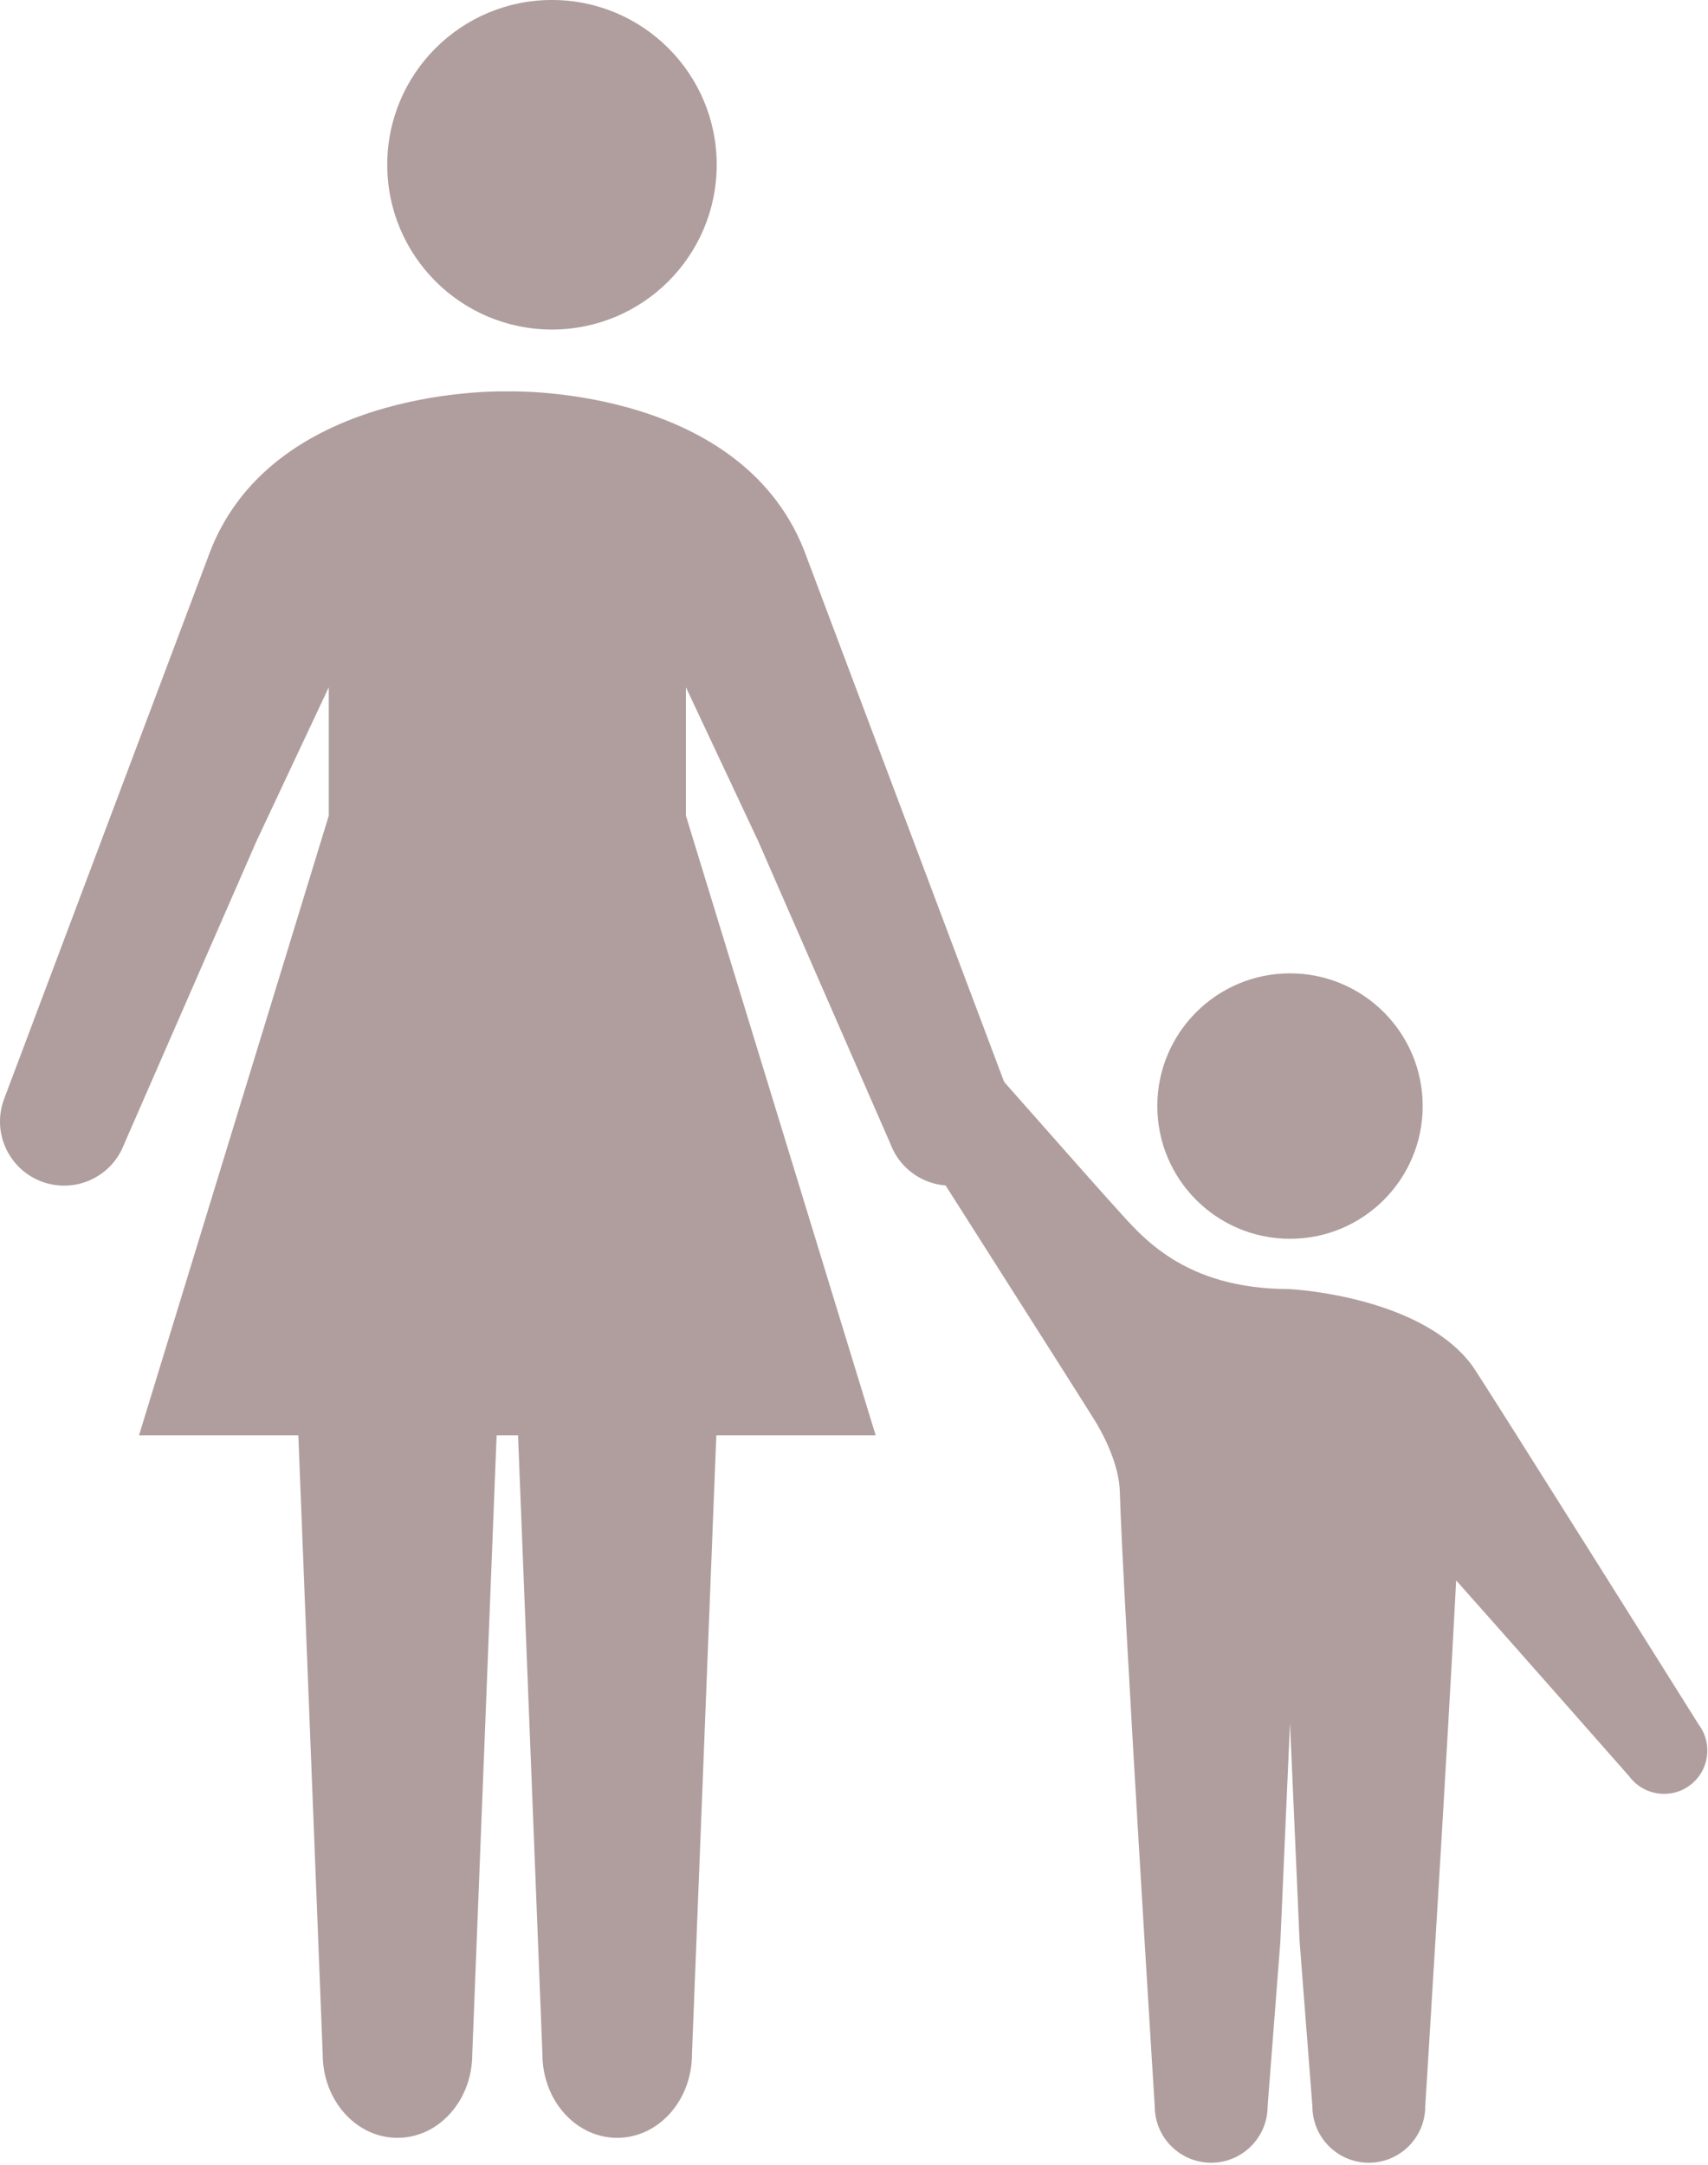
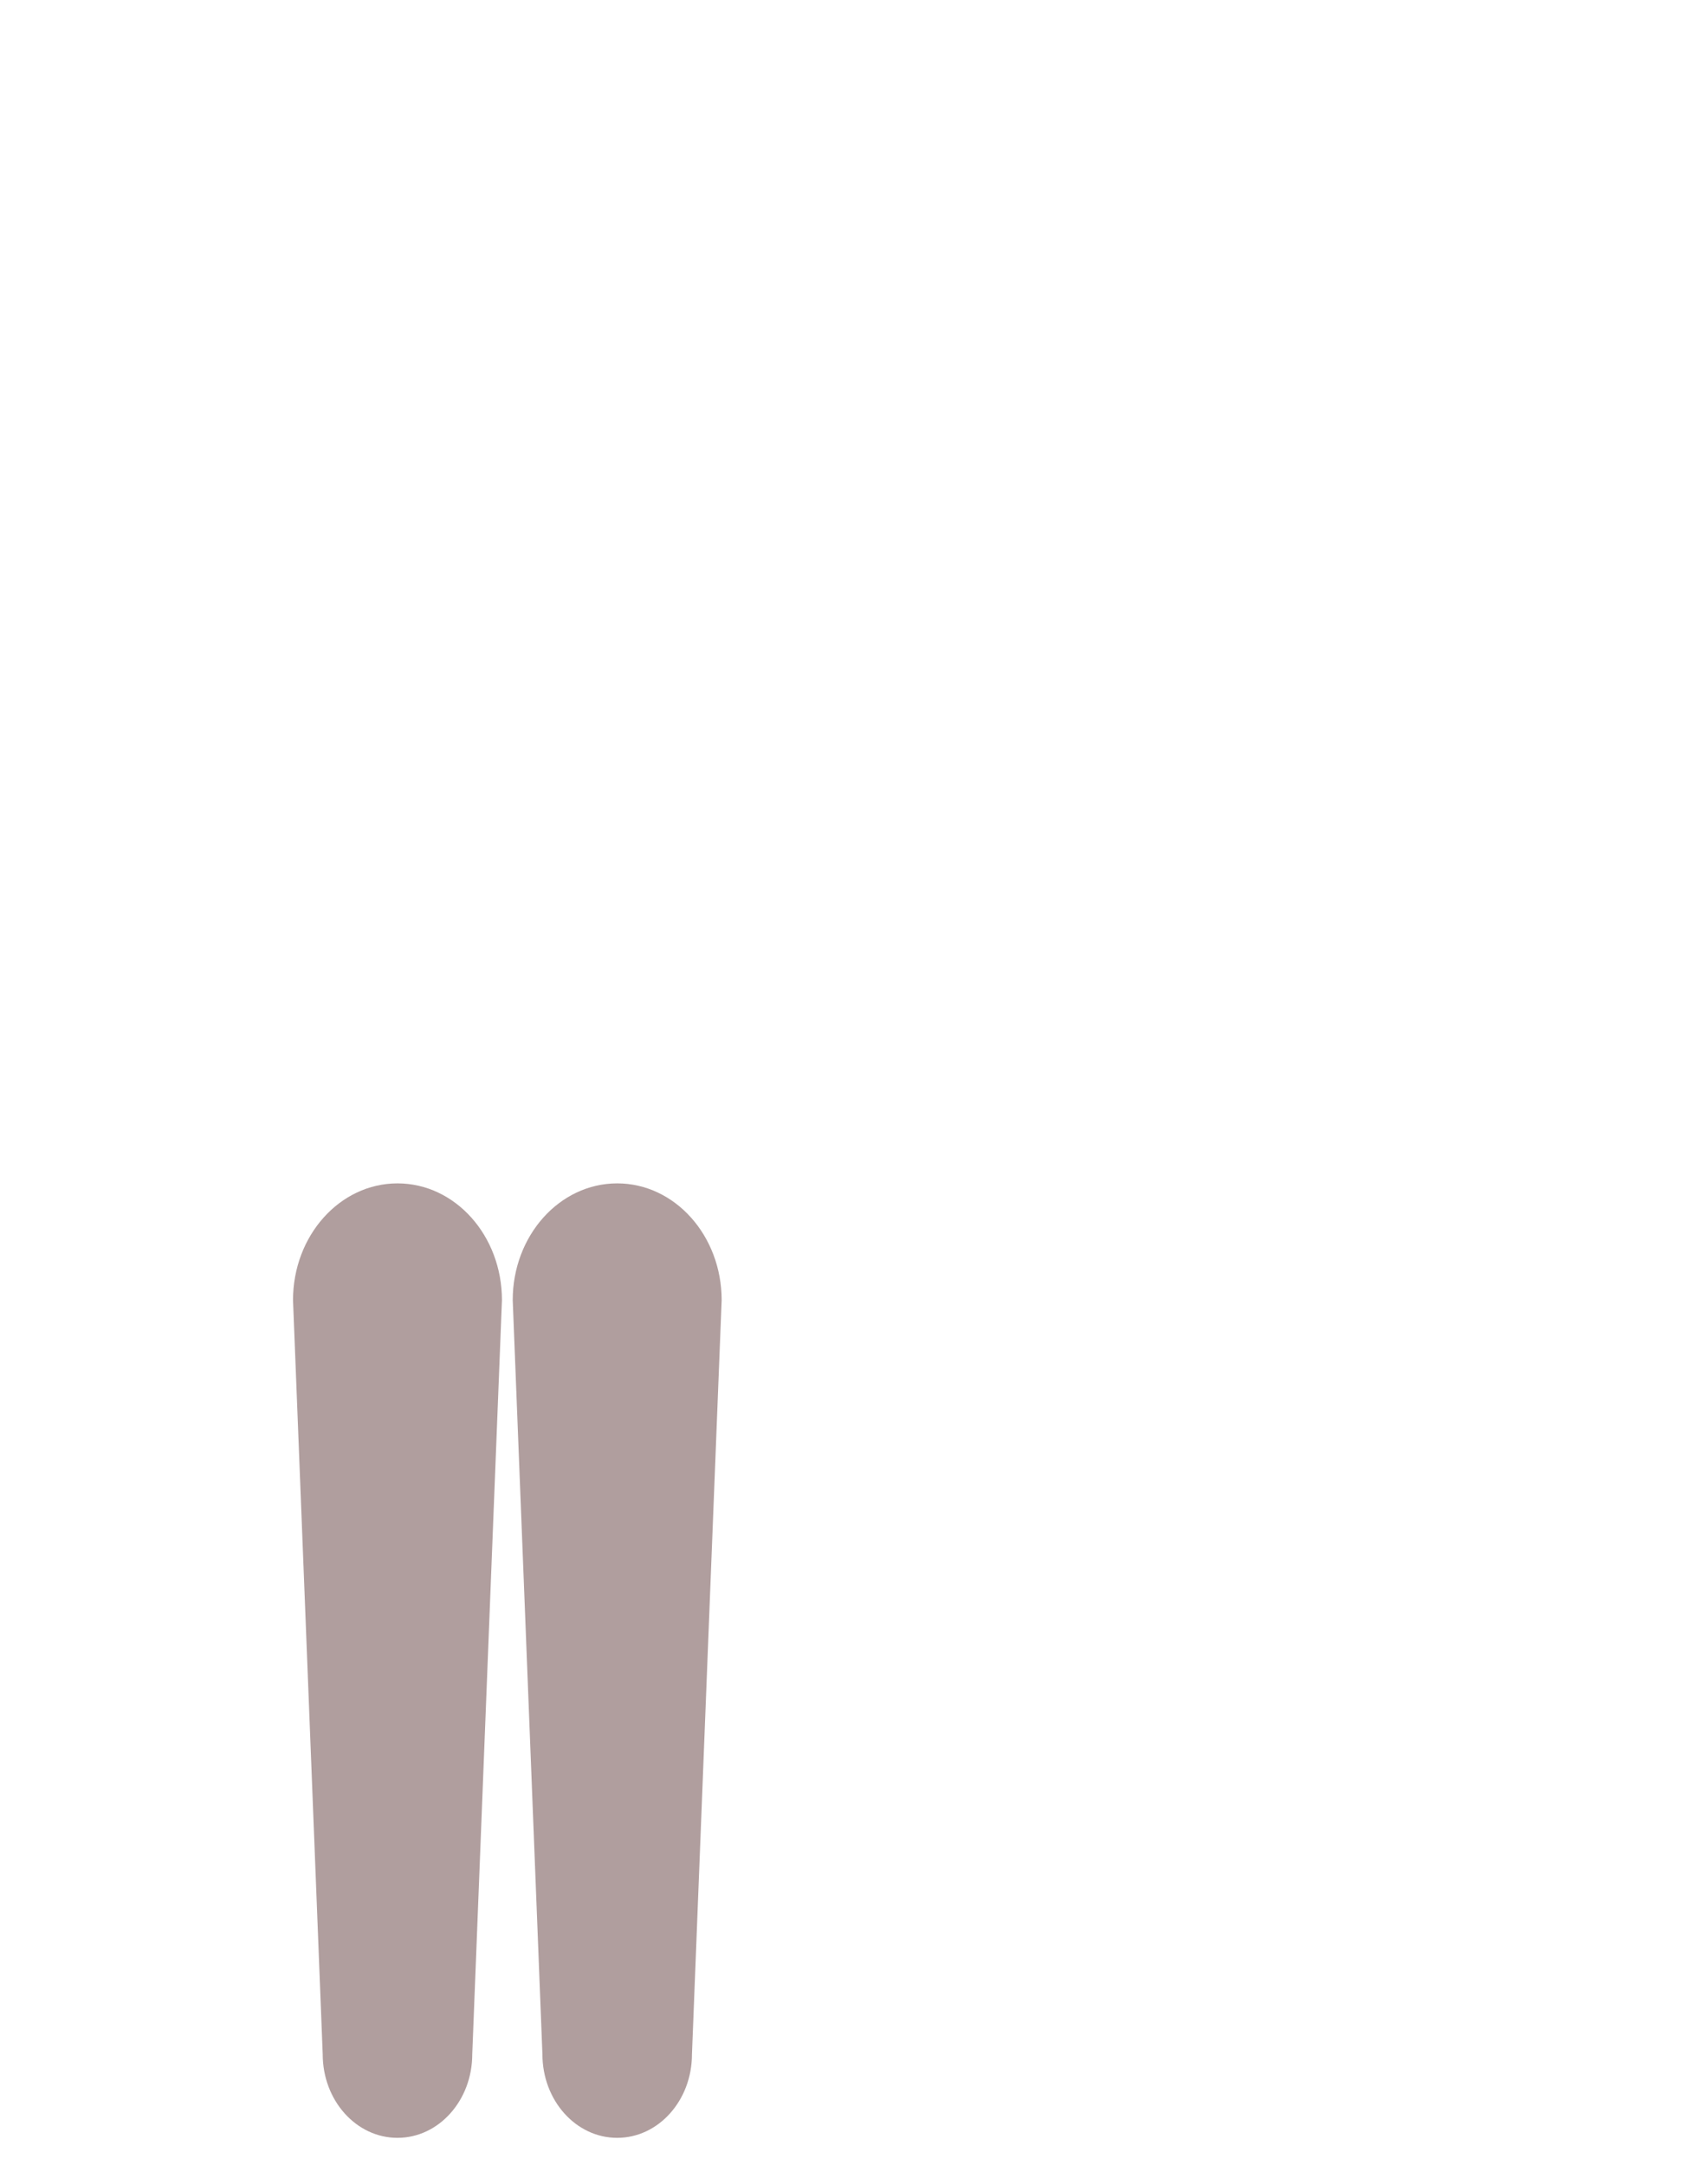
<svg xmlns="http://www.w3.org/2000/svg" version="1.1" x="0px" y="0px" width="101px" height="128px" viewBox="0 0 101 128" enable-background="new 0 0 101 128" xml:space="preserve">
  <defs>
</defs>
-   <circle fill="#B09E9E" cx="76.282" cy="65.387" r="7.846" />
-   <path fill="#B09E9E" d="M100.455,101.959c0,0-12.873-20.517-13.401-21.23c-2.805-3.795-9.499-4.44-10.771-4.522  c-6.304,0-8.776-3.132-10.269-4.767S54.676,58.626,54.676,58.626c-0.845-1.135-2.448-1.369-3.582-0.525s-1.369,2.448-0.525,3.581  c0,0,13.823,21.694,14.272,22.46c0.755,1.282,1.338,2.757,1.377,4.03c0.192,6.381,2.065,36.344,2.065,36.344  c0,1.843,1.494,3.337,3.337,3.337c1.842,0,3.338-1.494,3.338-3.337l0.756-9.76l0.568-12.894l0.567,12.894l0.757,9.76  c0,1.843,1.495,3.337,3.338,3.337c1.842,0,3.336-1.494,3.336-3.337c0,0,1.273-20.36,1.828-31.087  c3.005,3.373,10.239,11.587,10.239,11.587c0.845,1.135,2.447,1.37,3.582,0.525C101.064,104.696,101.299,103.093,100.455,101.959z" />
  <path fill="#B09E9E" d="M23.504,69.957c-3.411,0-6.177,3.091-6.177,6.903l0.753,19.108l1.003,25.473  c0,2.729,1.979,4.941,4.421,4.941c2.441,0,4.422-2.212,4.422-4.941l1.002-25.473l0.754-19.108  C29.682,73.048,26.917,69.957,23.504,69.957z" />
  <path fill="#B09E9E" d="M36.496,69.957c-3.41,0-6.177,3.091-6.177,6.903l0.753,19.108l1.003,25.473c0,2.729,1.979,4.941,4.421,4.941  s4.422-2.212,4.422-4.941l1.002-25.473l0.754-19.108C42.673,73.048,39.908,69.957,36.496,69.957z" />
-   <circle fill="#B09E9E" cx="32.64" cy="9.74" r="9.741" />
-   <path fill="#B09E9E" d="M59.746,64.938L47.531,32.485C43.611,22.69,30,23.14,30,23.14s-13.609-0.449-17.529,9.346L0.254,64.938  c-0.753,1.953,0.221,4.146,2.174,4.899c1.952,0.753,4.147-0.22,4.9-2.173L15.16,49.74l4.281-9.11v7.59L8.221,84.85h43.56  l-11.22-36.63v-7.59l4.281,9.11l7.831,17.924c0.752,1.953,2.946,2.926,4.9,2.173C59.527,69.084,60.5,66.891,59.746,64.938z" />
</svg>